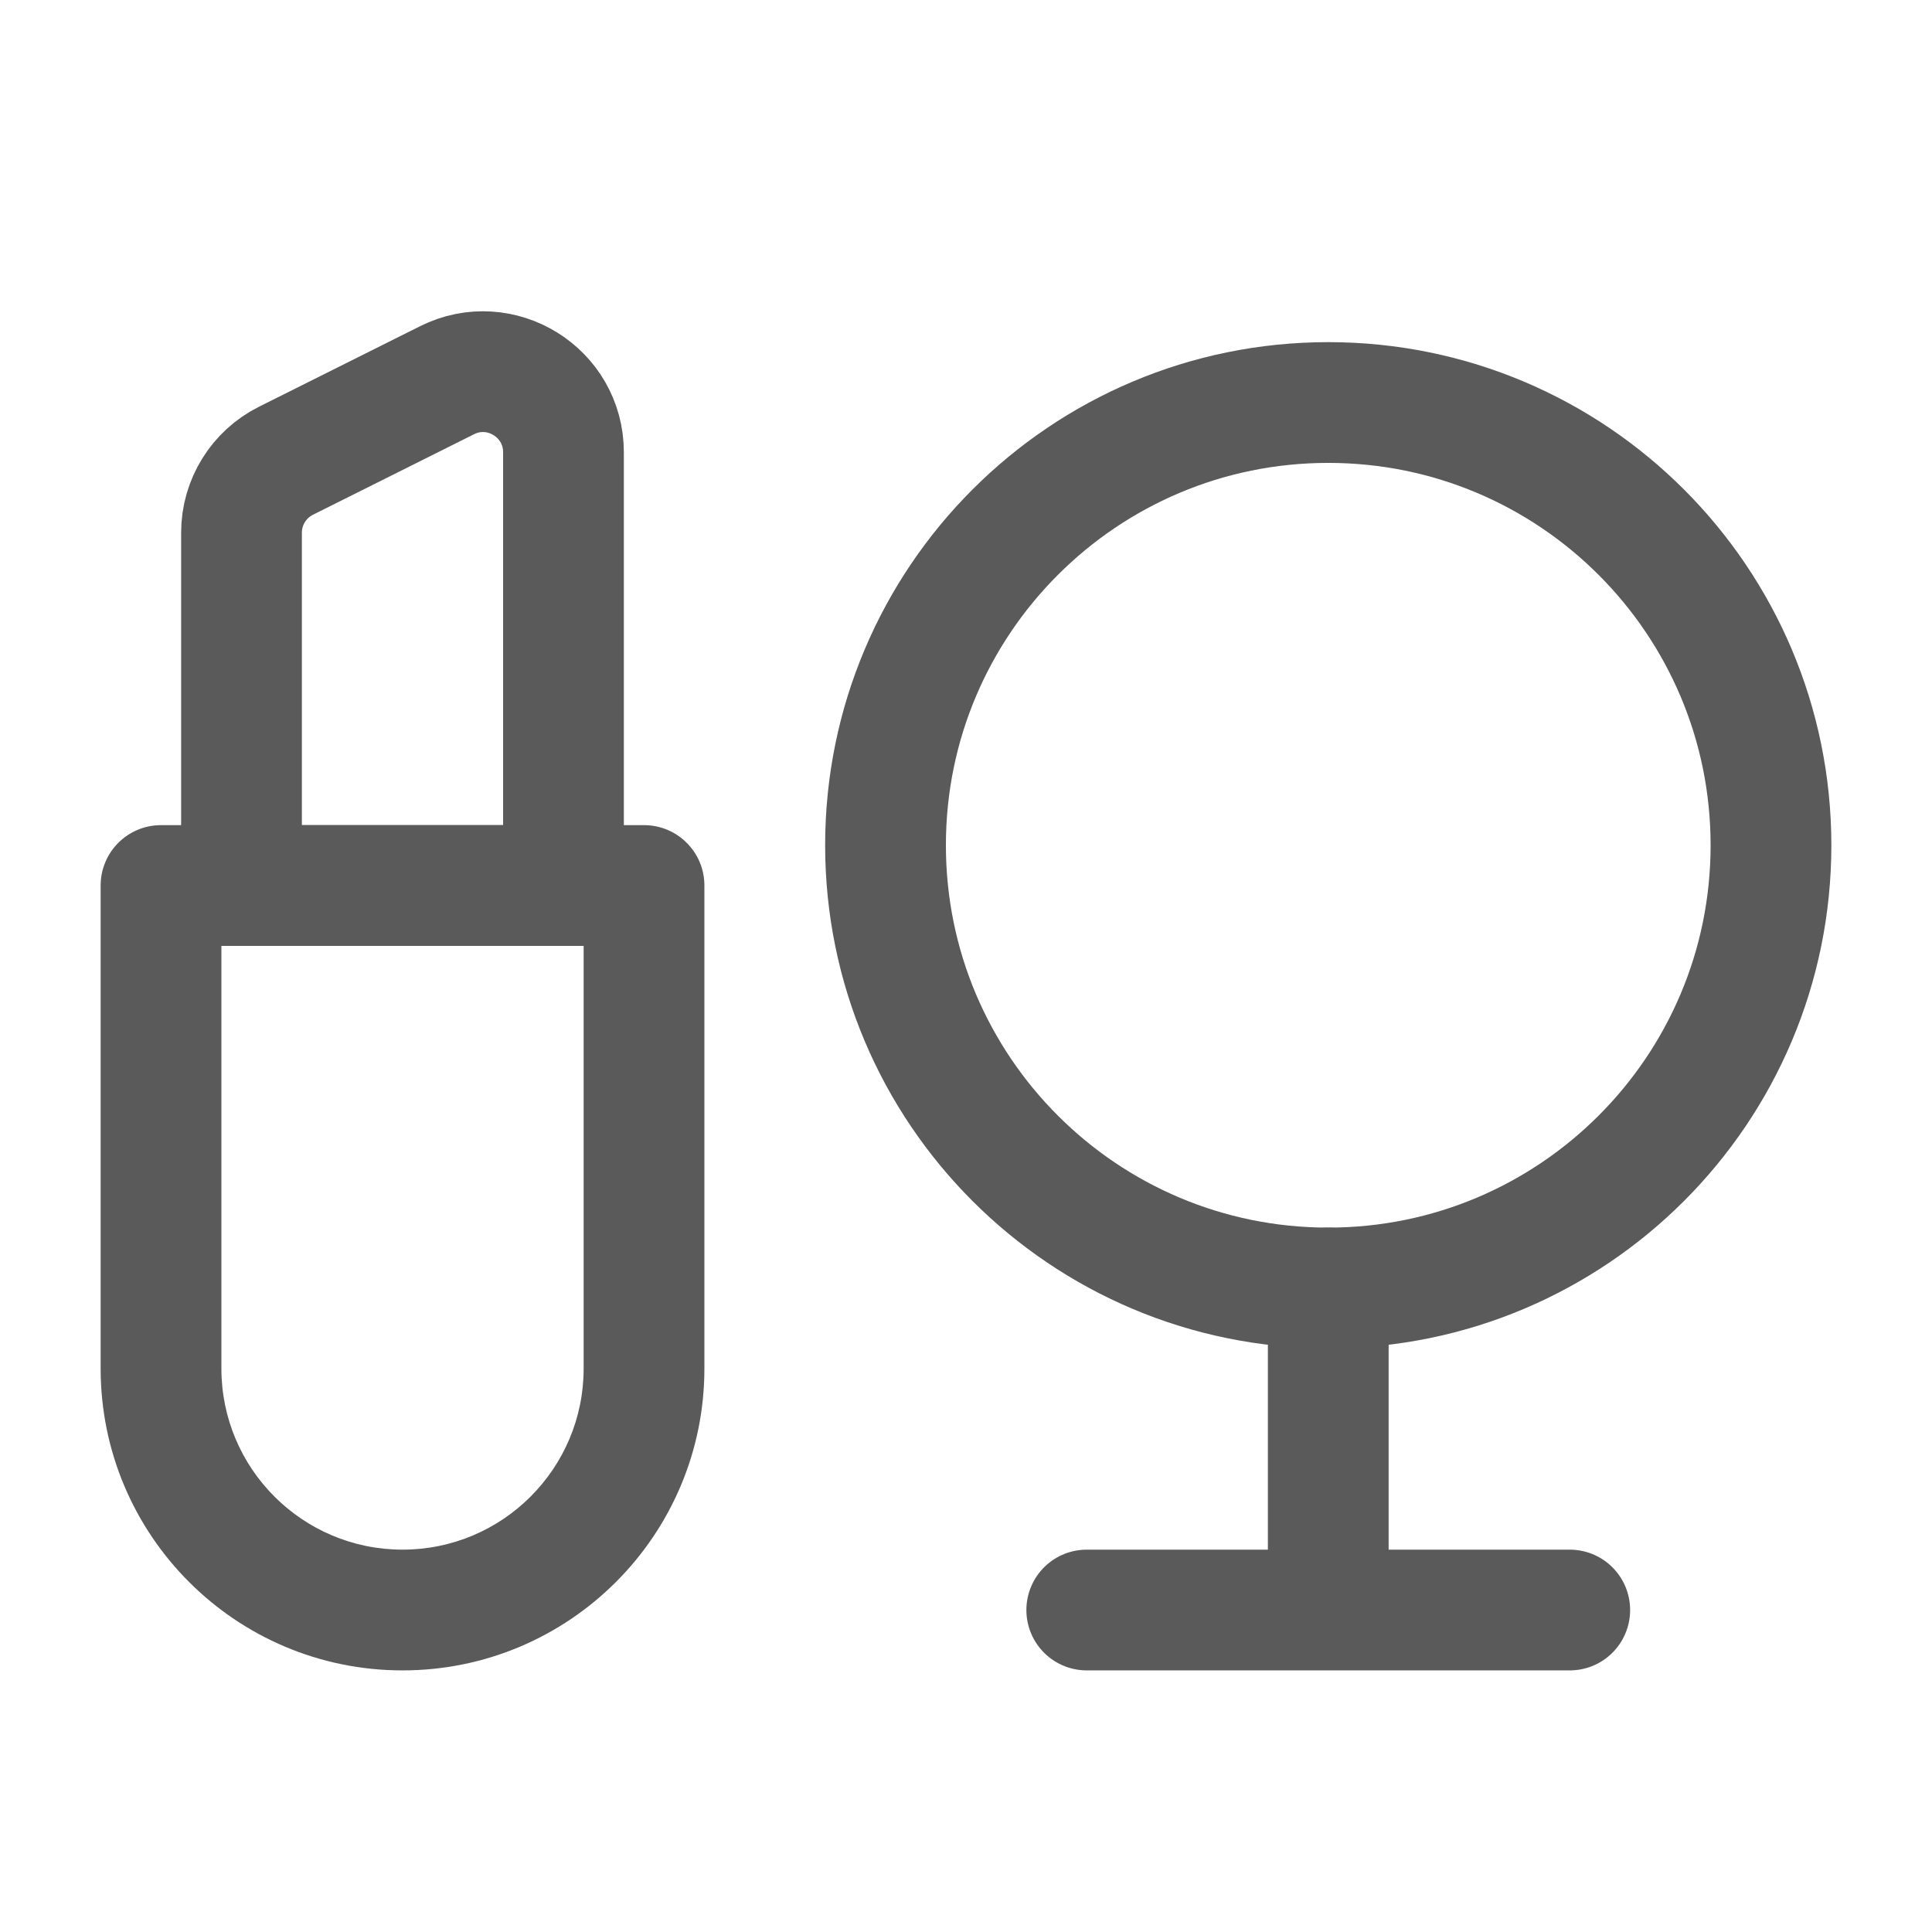
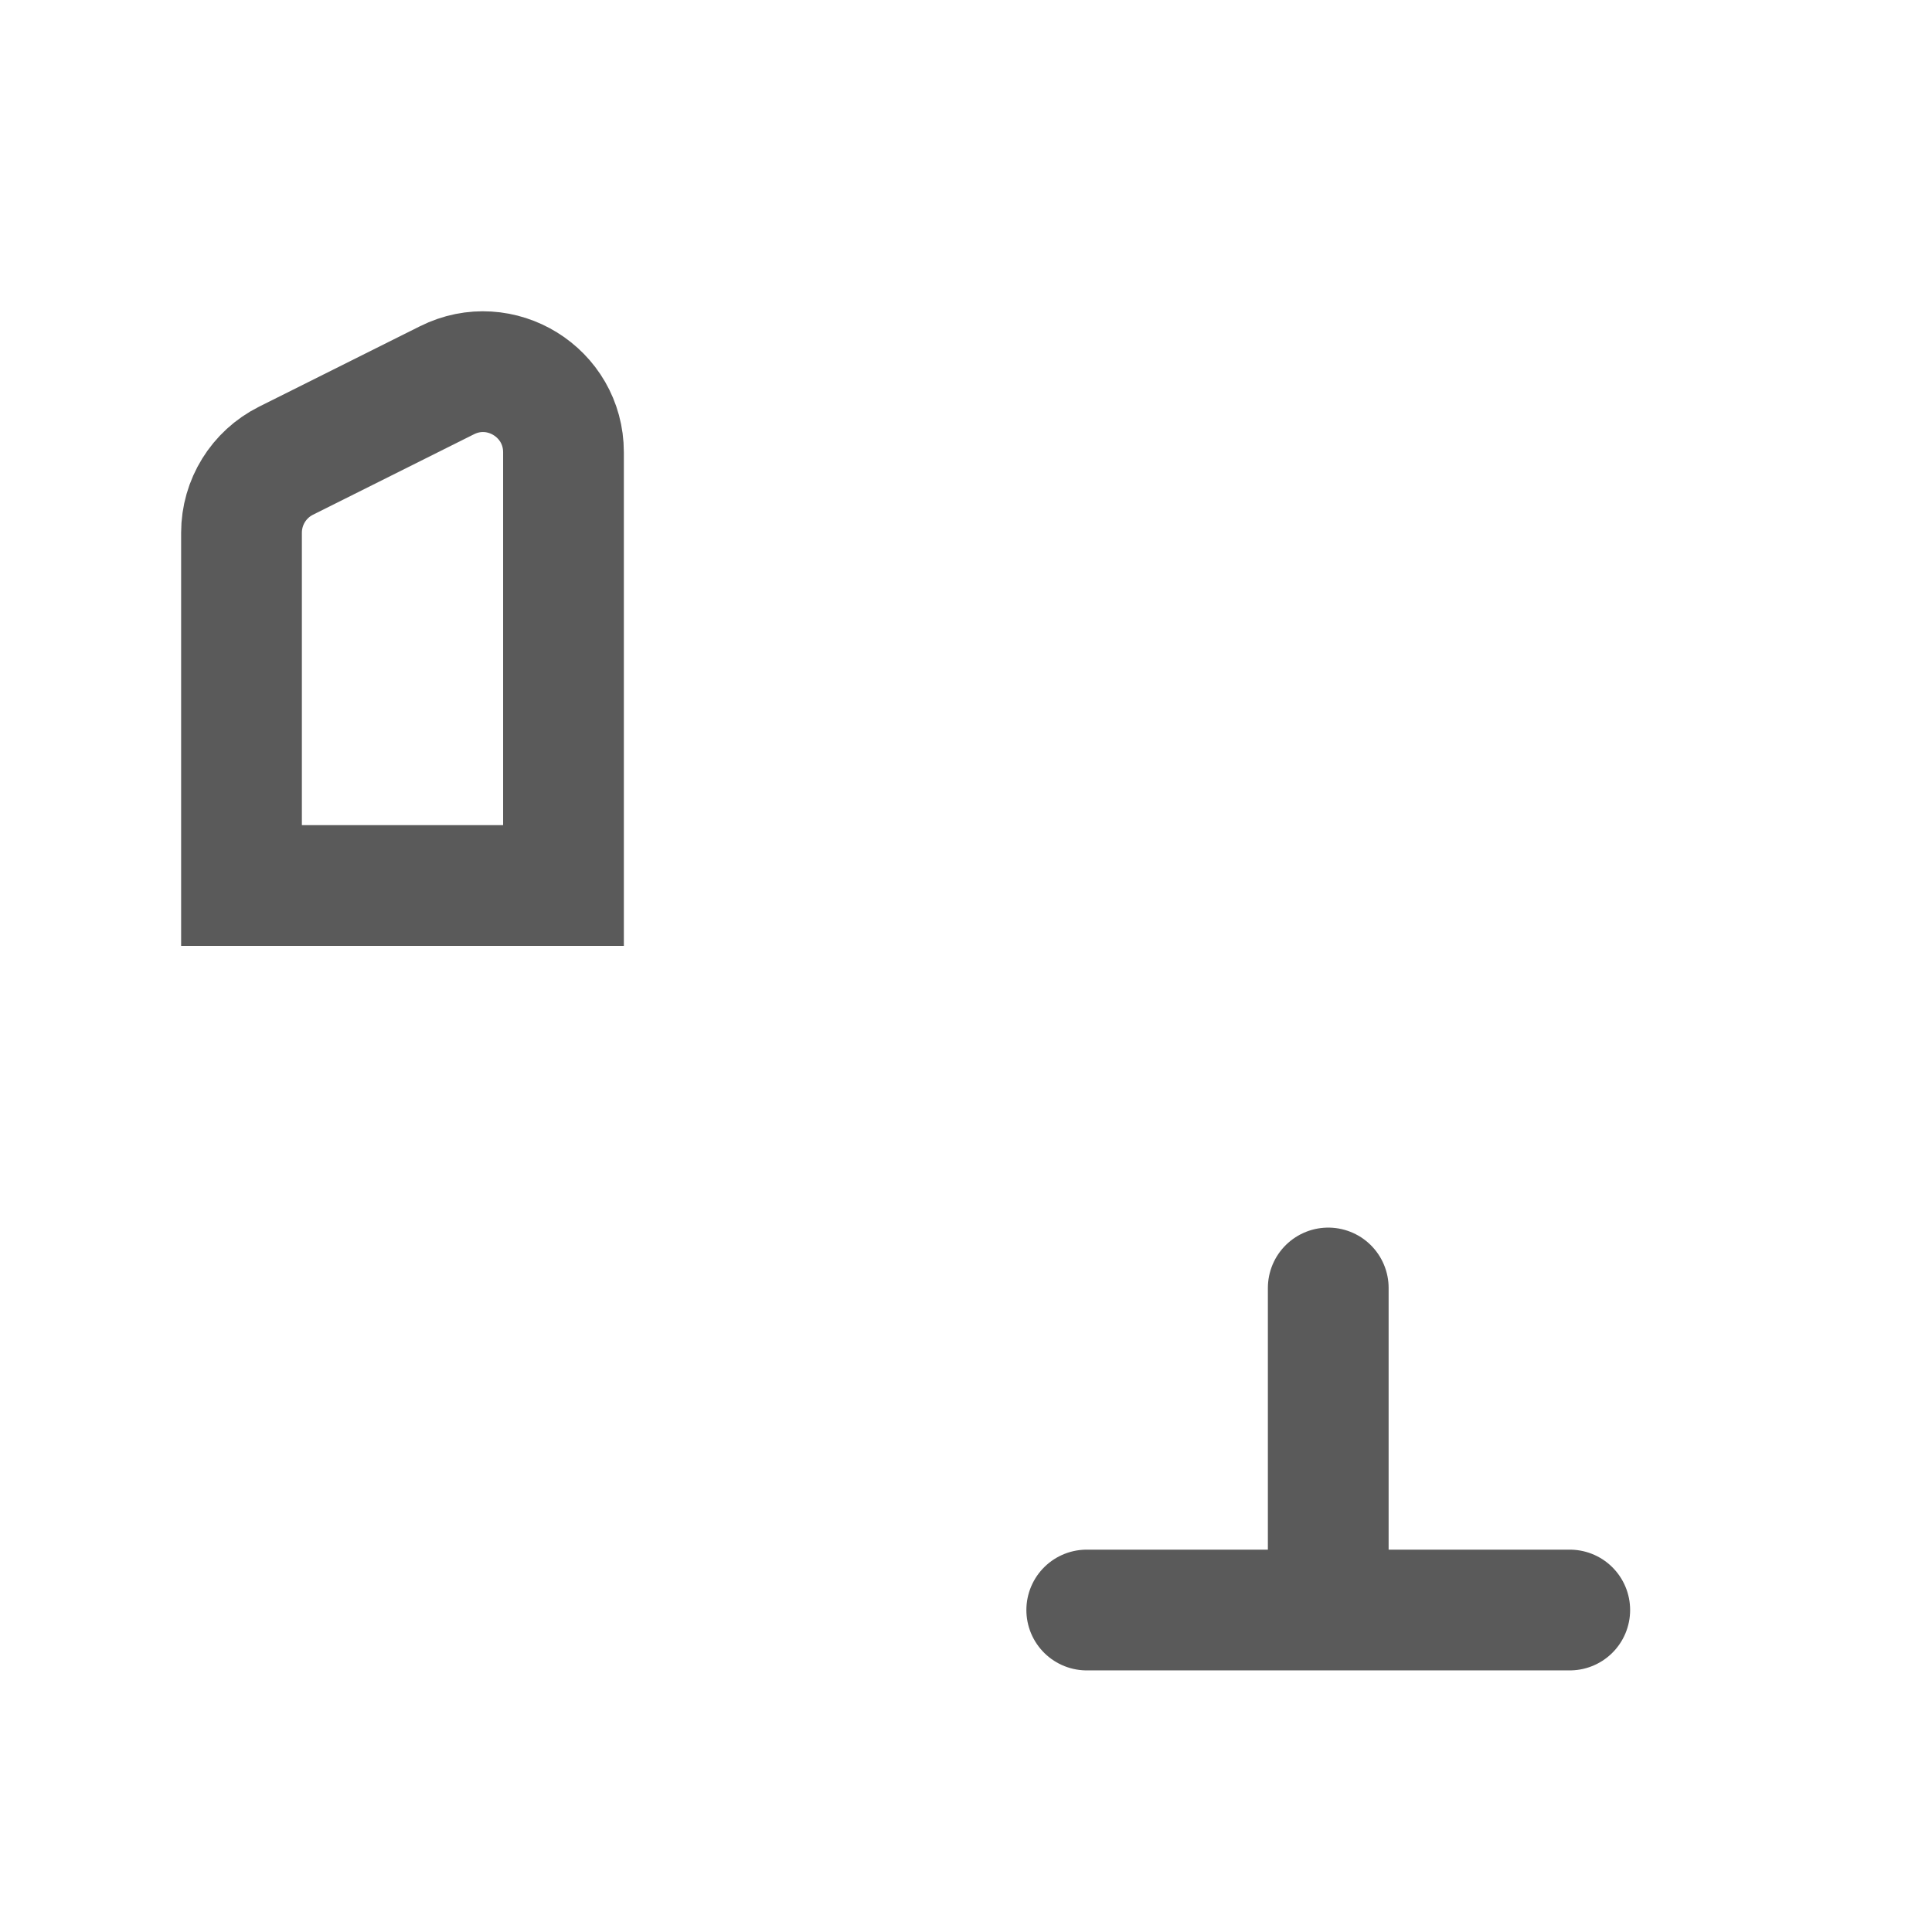
<svg xmlns="http://www.w3.org/2000/svg" width="32" height="32" viewBox="0 0 32 32" fill="none">
-   <path d="M14.667 14C14.667 9.95 17.95 6.667 22 6.667C26.05 6.667 29.333 9.95 29.333 14C29.333 18.05 26.05 21.333 22 21.333C17.95 21.333 14.667 18.05 14.667 14Z" stroke="#5A5A5A" stroke-width="2" />
  <path d="M22 26.667V21.333M22 26.667H26M22 26.667H18" stroke="#5A5A5A" stroke-width="2" stroke-linecap="round" stroke-linejoin="round" />
-   <path d="M2.667 14.667V13.667C2.114 13.667 1.667 14.114 1.667 14.667H2.667ZM10.667 14.667H11.667C11.667 14.114 11.219 13.667 10.667 13.667V14.667ZM2.667 14.667V15.667H10.667V14.667V13.667H2.667V14.667ZM10.667 14.667H9.667V22.667H10.667H11.667V14.667H10.667ZM2.667 22.667H3.667V14.667H2.667H1.667V22.667H2.667ZM6.667 26.667V25.667C5.01 25.667 3.667 24.323 3.667 22.667H2.667H1.667C1.667 25.428 3.905 27.667 6.667 27.667V26.667ZM10.667 22.667H9.667C9.667 24.323 8.324 25.667 6.667 25.667V26.667V27.667C9.428 27.667 11.667 25.428 11.667 22.667H10.667Z" fill="#5A5A5A" />
  <path d="M4 14.667H9.333V7.491C9.333 6.5 8.29 5.855 7.404 6.298L4.737 7.631C4.285 7.857 4 8.319 4 8.824V14.667Z" stroke="#5A5A5A" stroke-width="2" />
</svg>